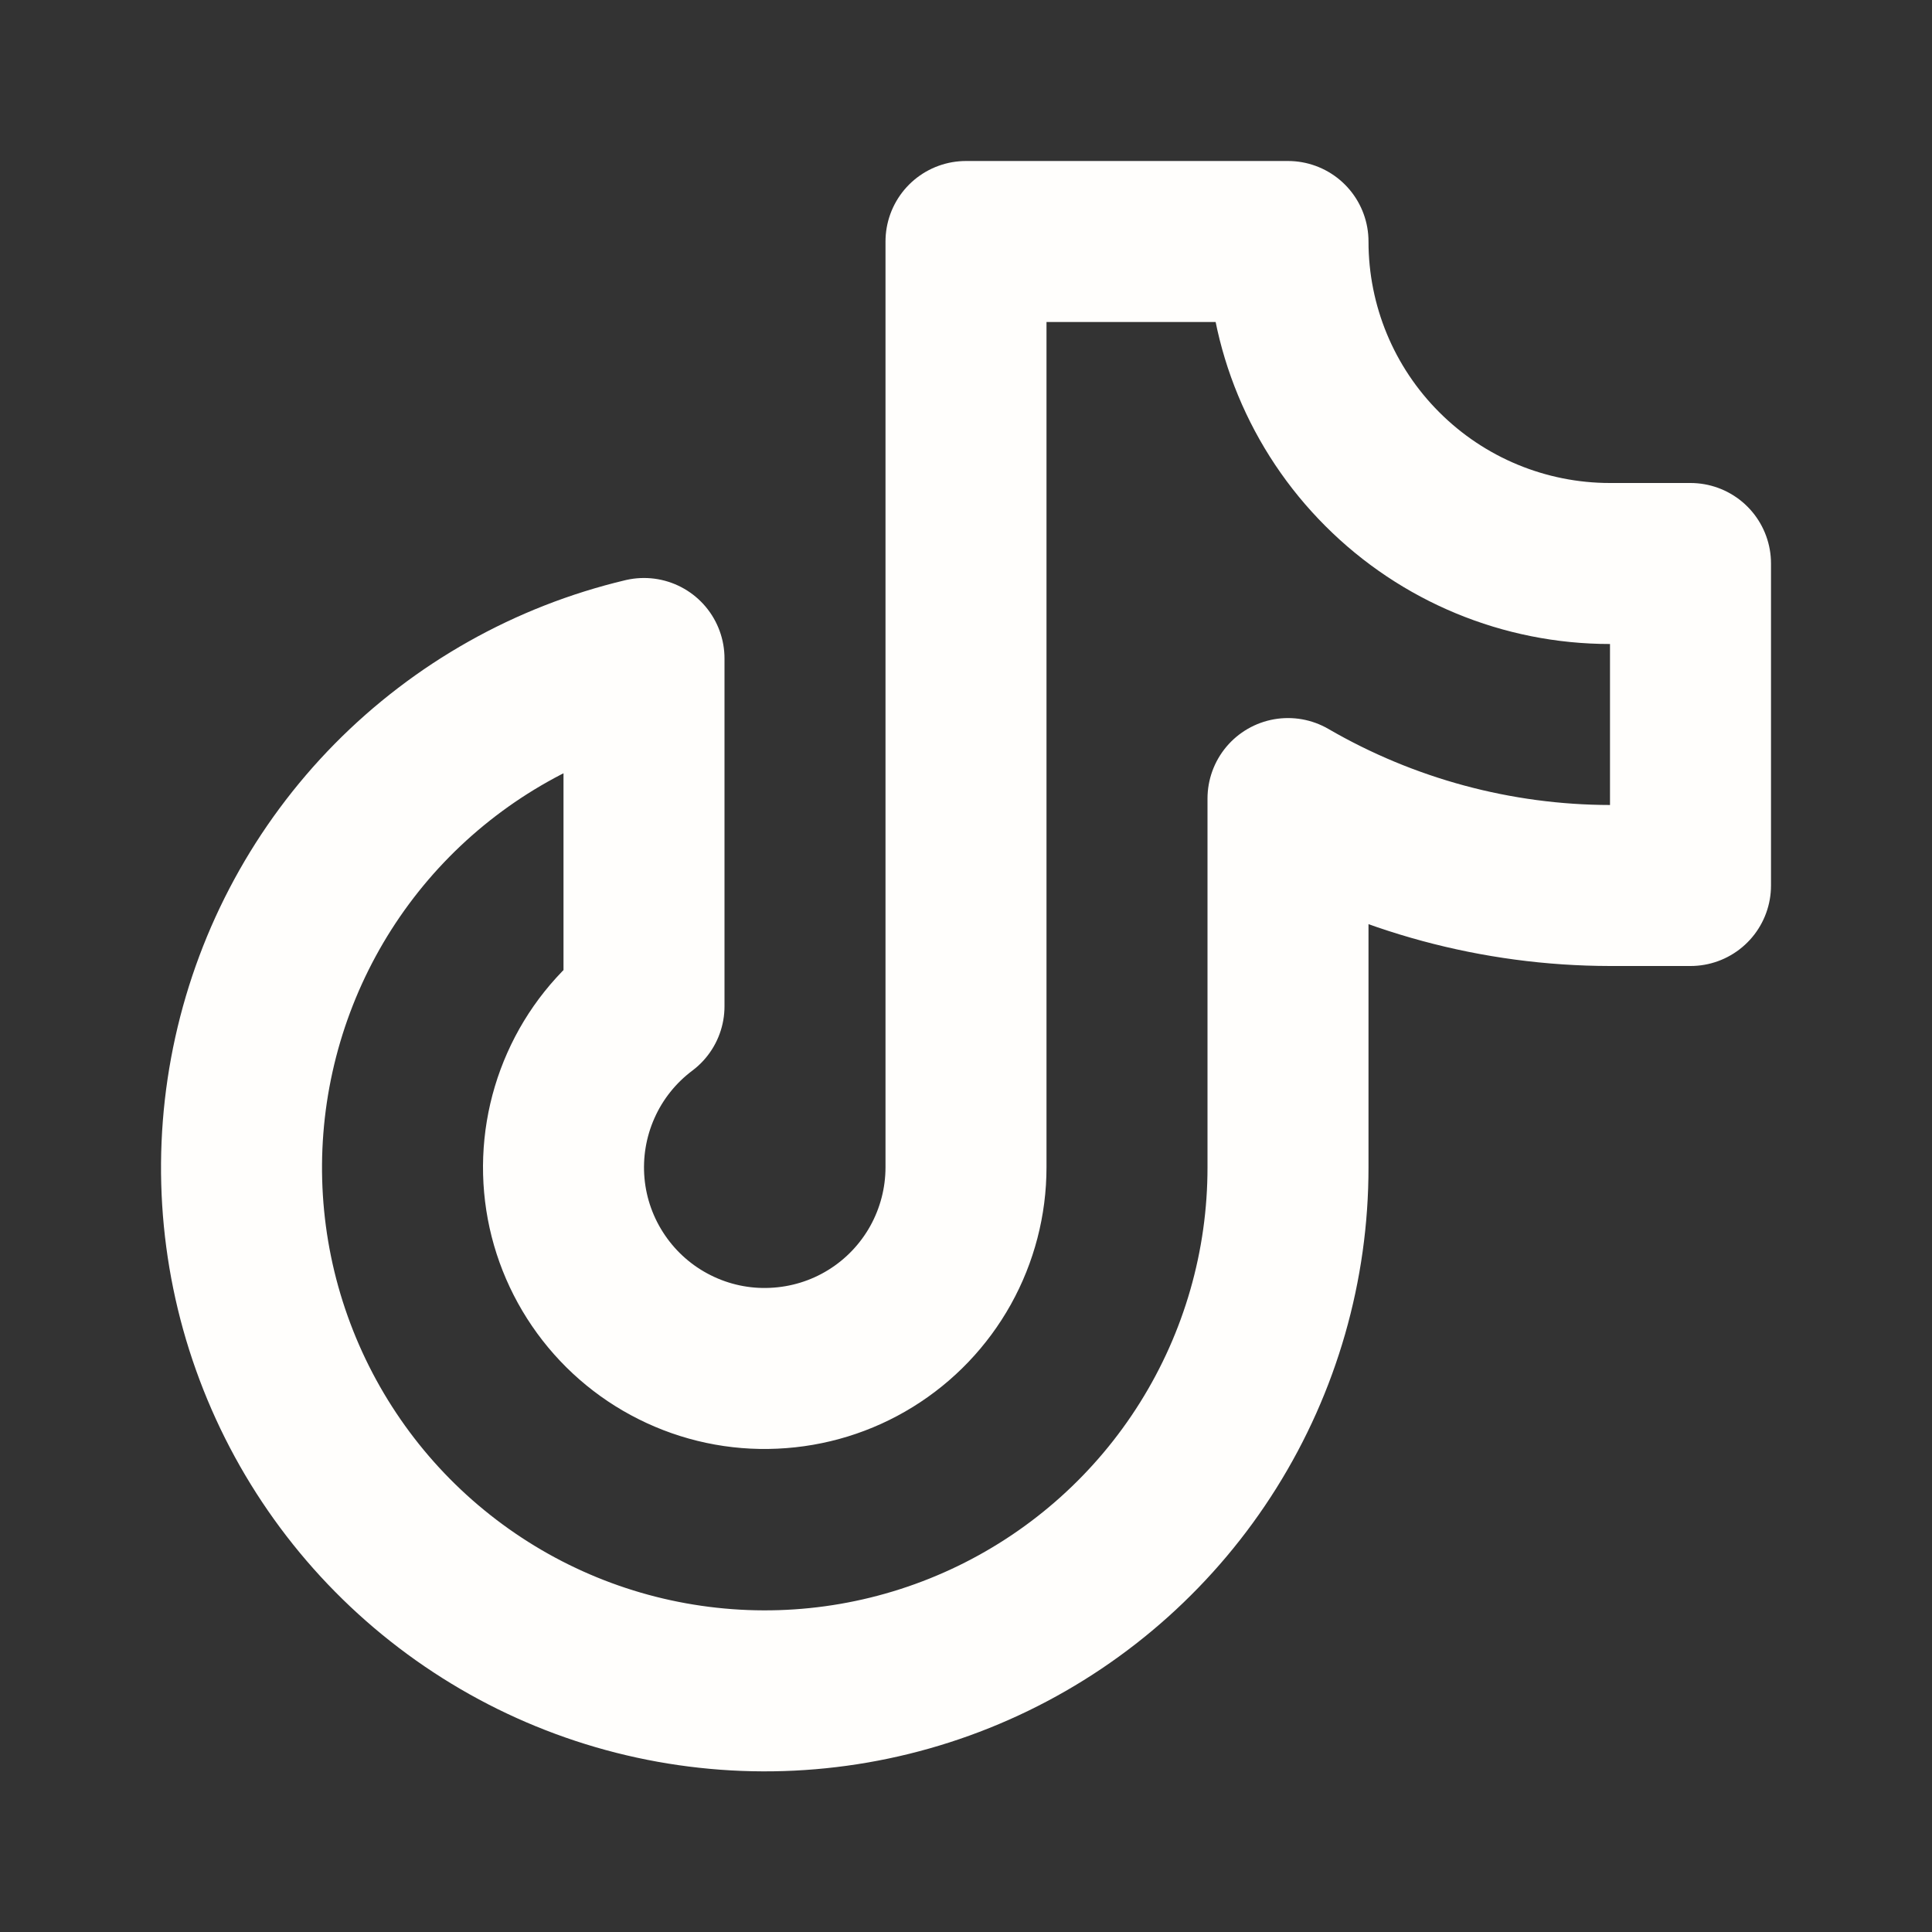
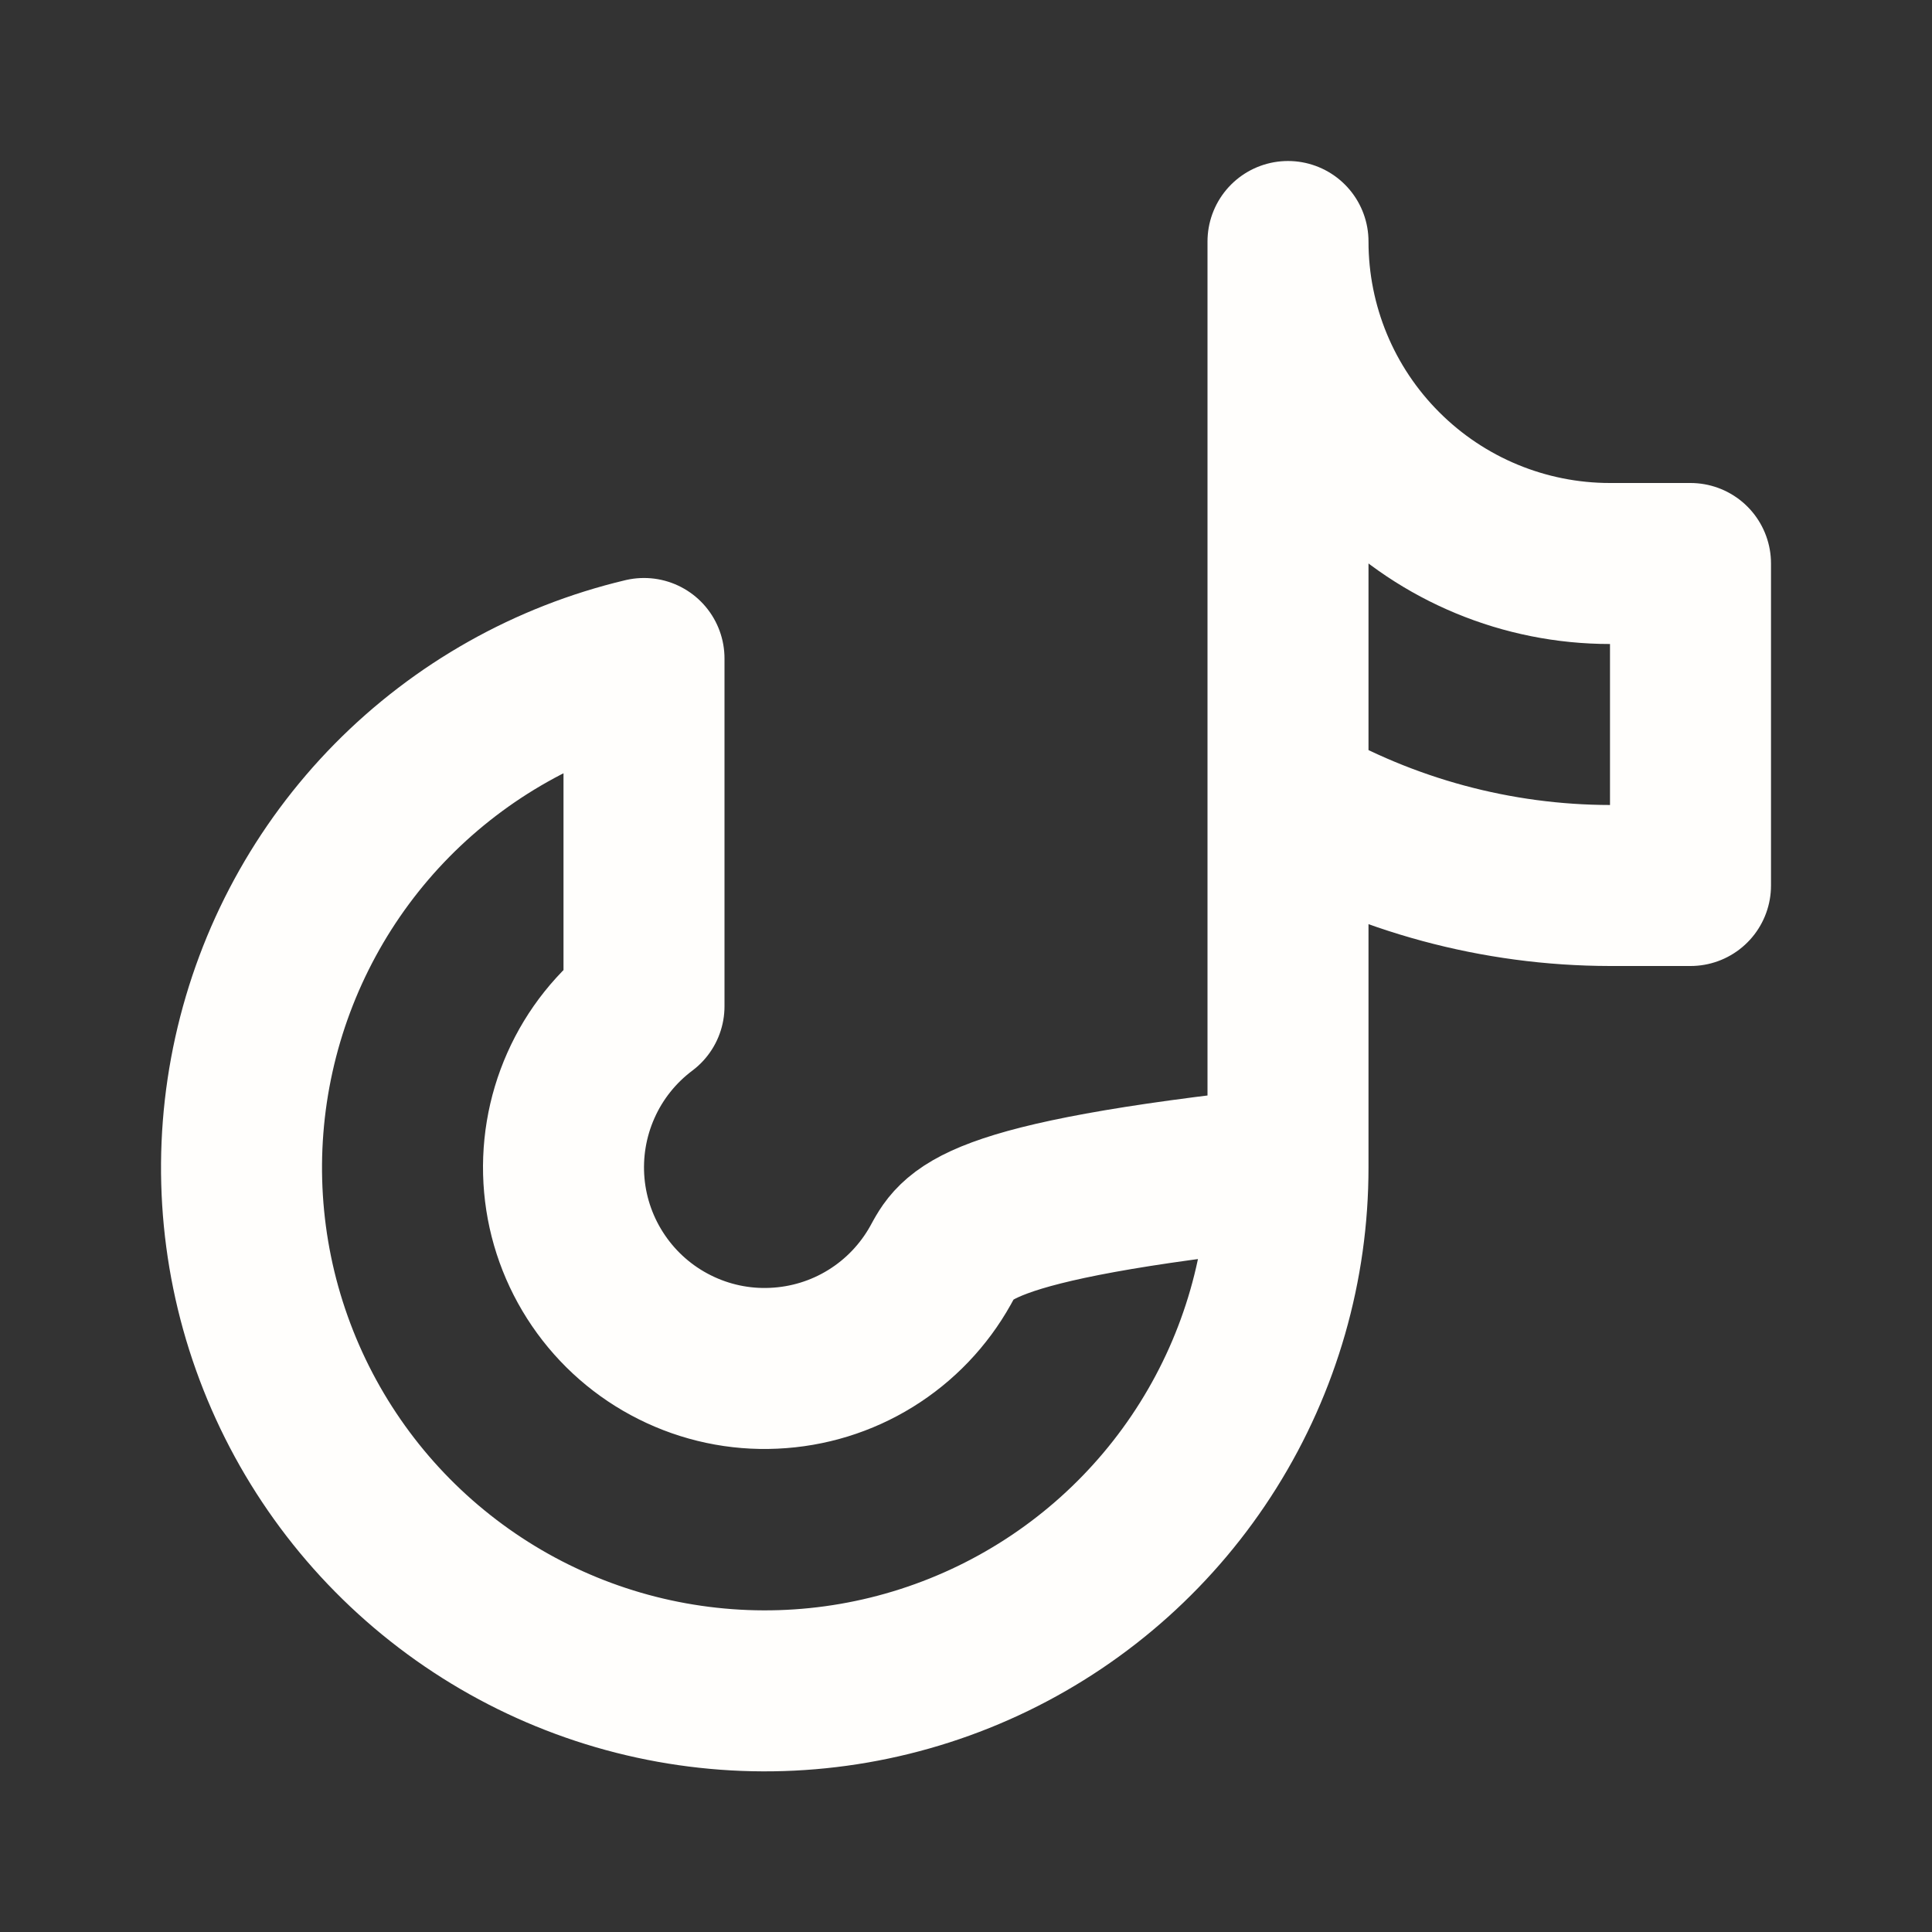
<svg xmlns="http://www.w3.org/2000/svg" width="24" height="24" viewBox="0 0 24 24" fill="none">
  <rect x="0" y="0" width="24" height="24" fill="#333333" stroke="none" />
-   <path d="M21 7H20C18.939 7 17.922 6.579 17.172 5.828C16.421 5.078 16 4.061 16 3H12V14.5C12 14.926 11.891 15.345 11.684 15.717C11.476 16.09 11.177 16.403 10.814 16.627C10.452 16.851 10.038 16.978 9.612 16.997C9.187 17.017 8.763 16.927 8.382 16.736C8.001 16.546 7.675 16.261 7.435 15.909C7.194 15.556 7.048 15.149 7.01 14.725C6.972 14.3 7.043 13.873 7.216 13.484C7.389 13.094 7.659 12.756 8 12.5V8.18C6.812 8.462 5.727 9.073 4.869 9.943C4.012 10.813 3.418 11.907 3.154 13.1C2.89 14.292 2.967 15.535 3.377 16.685C3.787 17.836 4.512 18.848 5.471 19.605C6.429 20.362 7.581 20.834 8.796 20.966C10.01 21.099 11.237 20.886 12.336 20.353C13.435 19.82 14.361 18.989 15.009 17.954C15.658 16.918 16.001 15.721 16 14.5V9.92C17.215 10.625 18.595 10.998 20 11H21V7Z" stroke="#FFFEFC" stroke-width="2" stroke-linecap="round" stroke-linejoin="round" />
+   <path d="M21 7H20C18.939 7 17.922 6.579 17.172 5.828C16.421 5.078 16 4.061 16 3V14.5C12 14.926 11.891 15.345 11.684 15.717C11.476 16.09 11.177 16.403 10.814 16.627C10.452 16.851 10.038 16.978 9.612 16.997C9.187 17.017 8.763 16.927 8.382 16.736C8.001 16.546 7.675 16.261 7.435 15.909C7.194 15.556 7.048 15.149 7.01 14.725C6.972 14.3 7.043 13.873 7.216 13.484C7.389 13.094 7.659 12.756 8 12.5V8.18C6.812 8.462 5.727 9.073 4.869 9.943C4.012 10.813 3.418 11.907 3.154 13.1C2.89 14.292 2.967 15.535 3.377 16.685C3.787 17.836 4.512 18.848 5.471 19.605C6.429 20.362 7.581 20.834 8.796 20.966C10.01 21.099 11.237 20.886 12.336 20.353C13.435 19.82 14.361 18.989 15.009 17.954C15.658 16.918 16.001 15.721 16 14.5V9.92C17.215 10.625 18.595 10.998 20 11H21V7Z" stroke="#FFFEFC" stroke-width="2" stroke-linecap="round" stroke-linejoin="round" />
</svg>